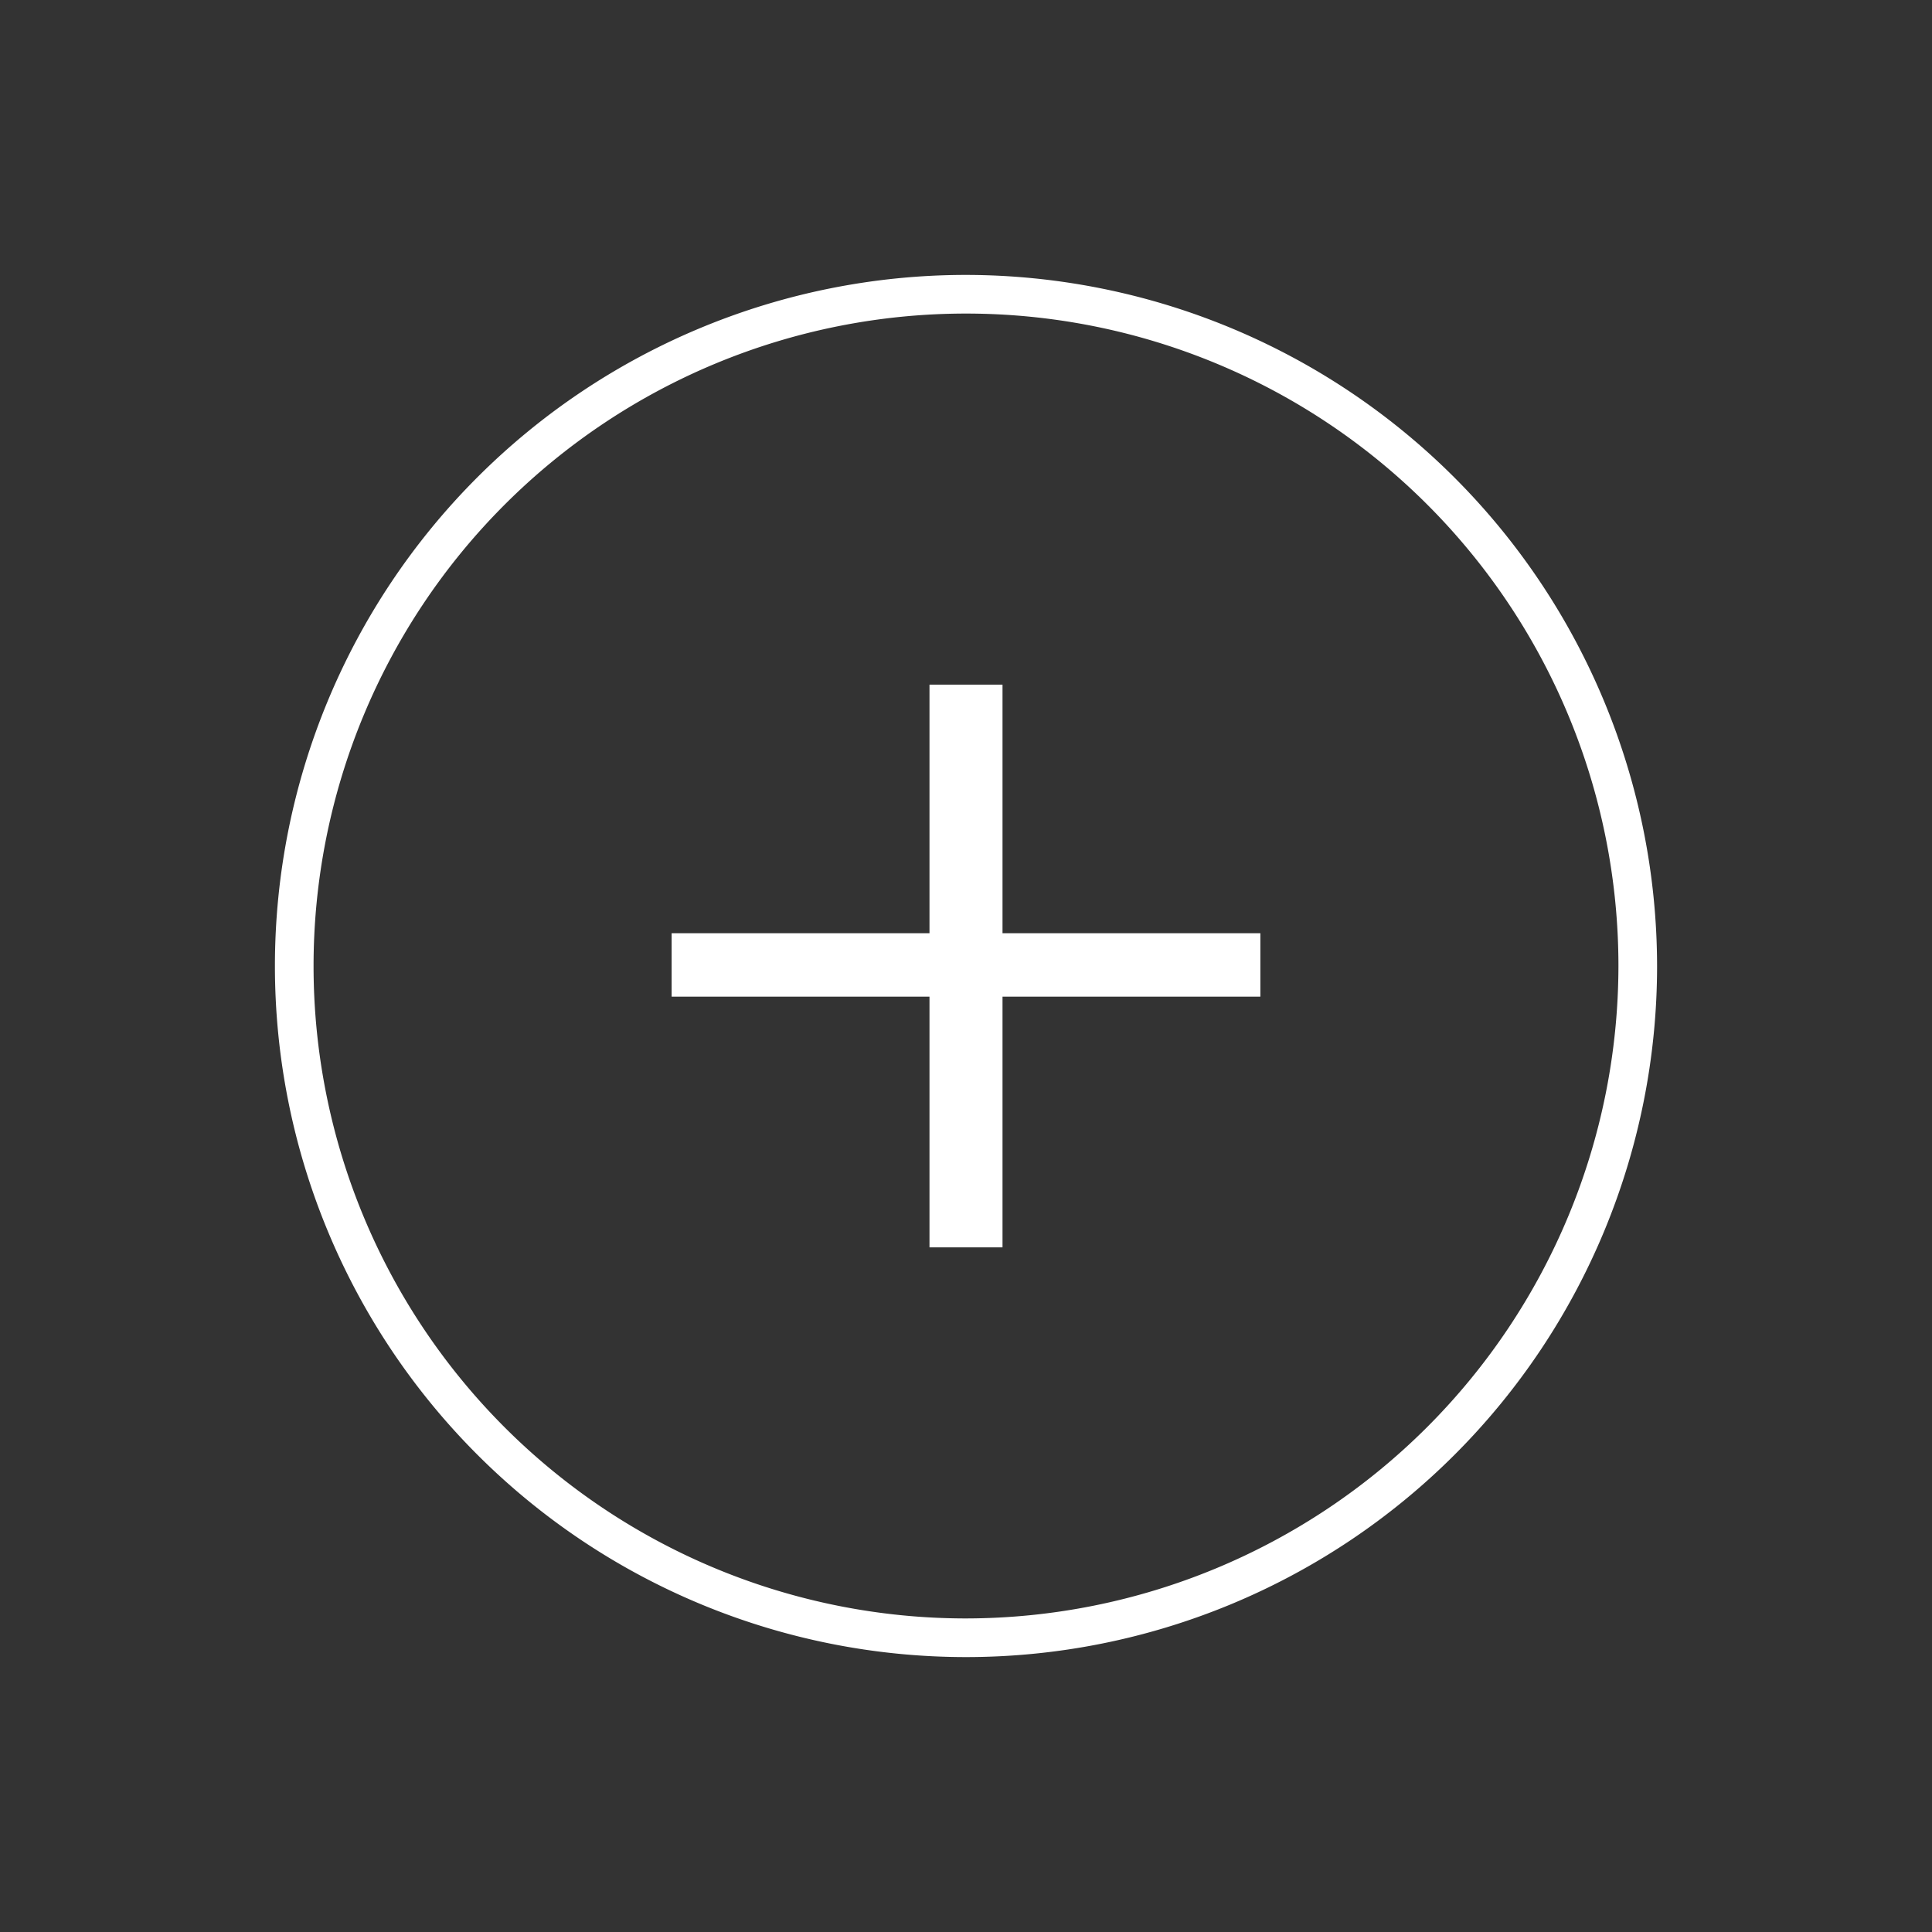
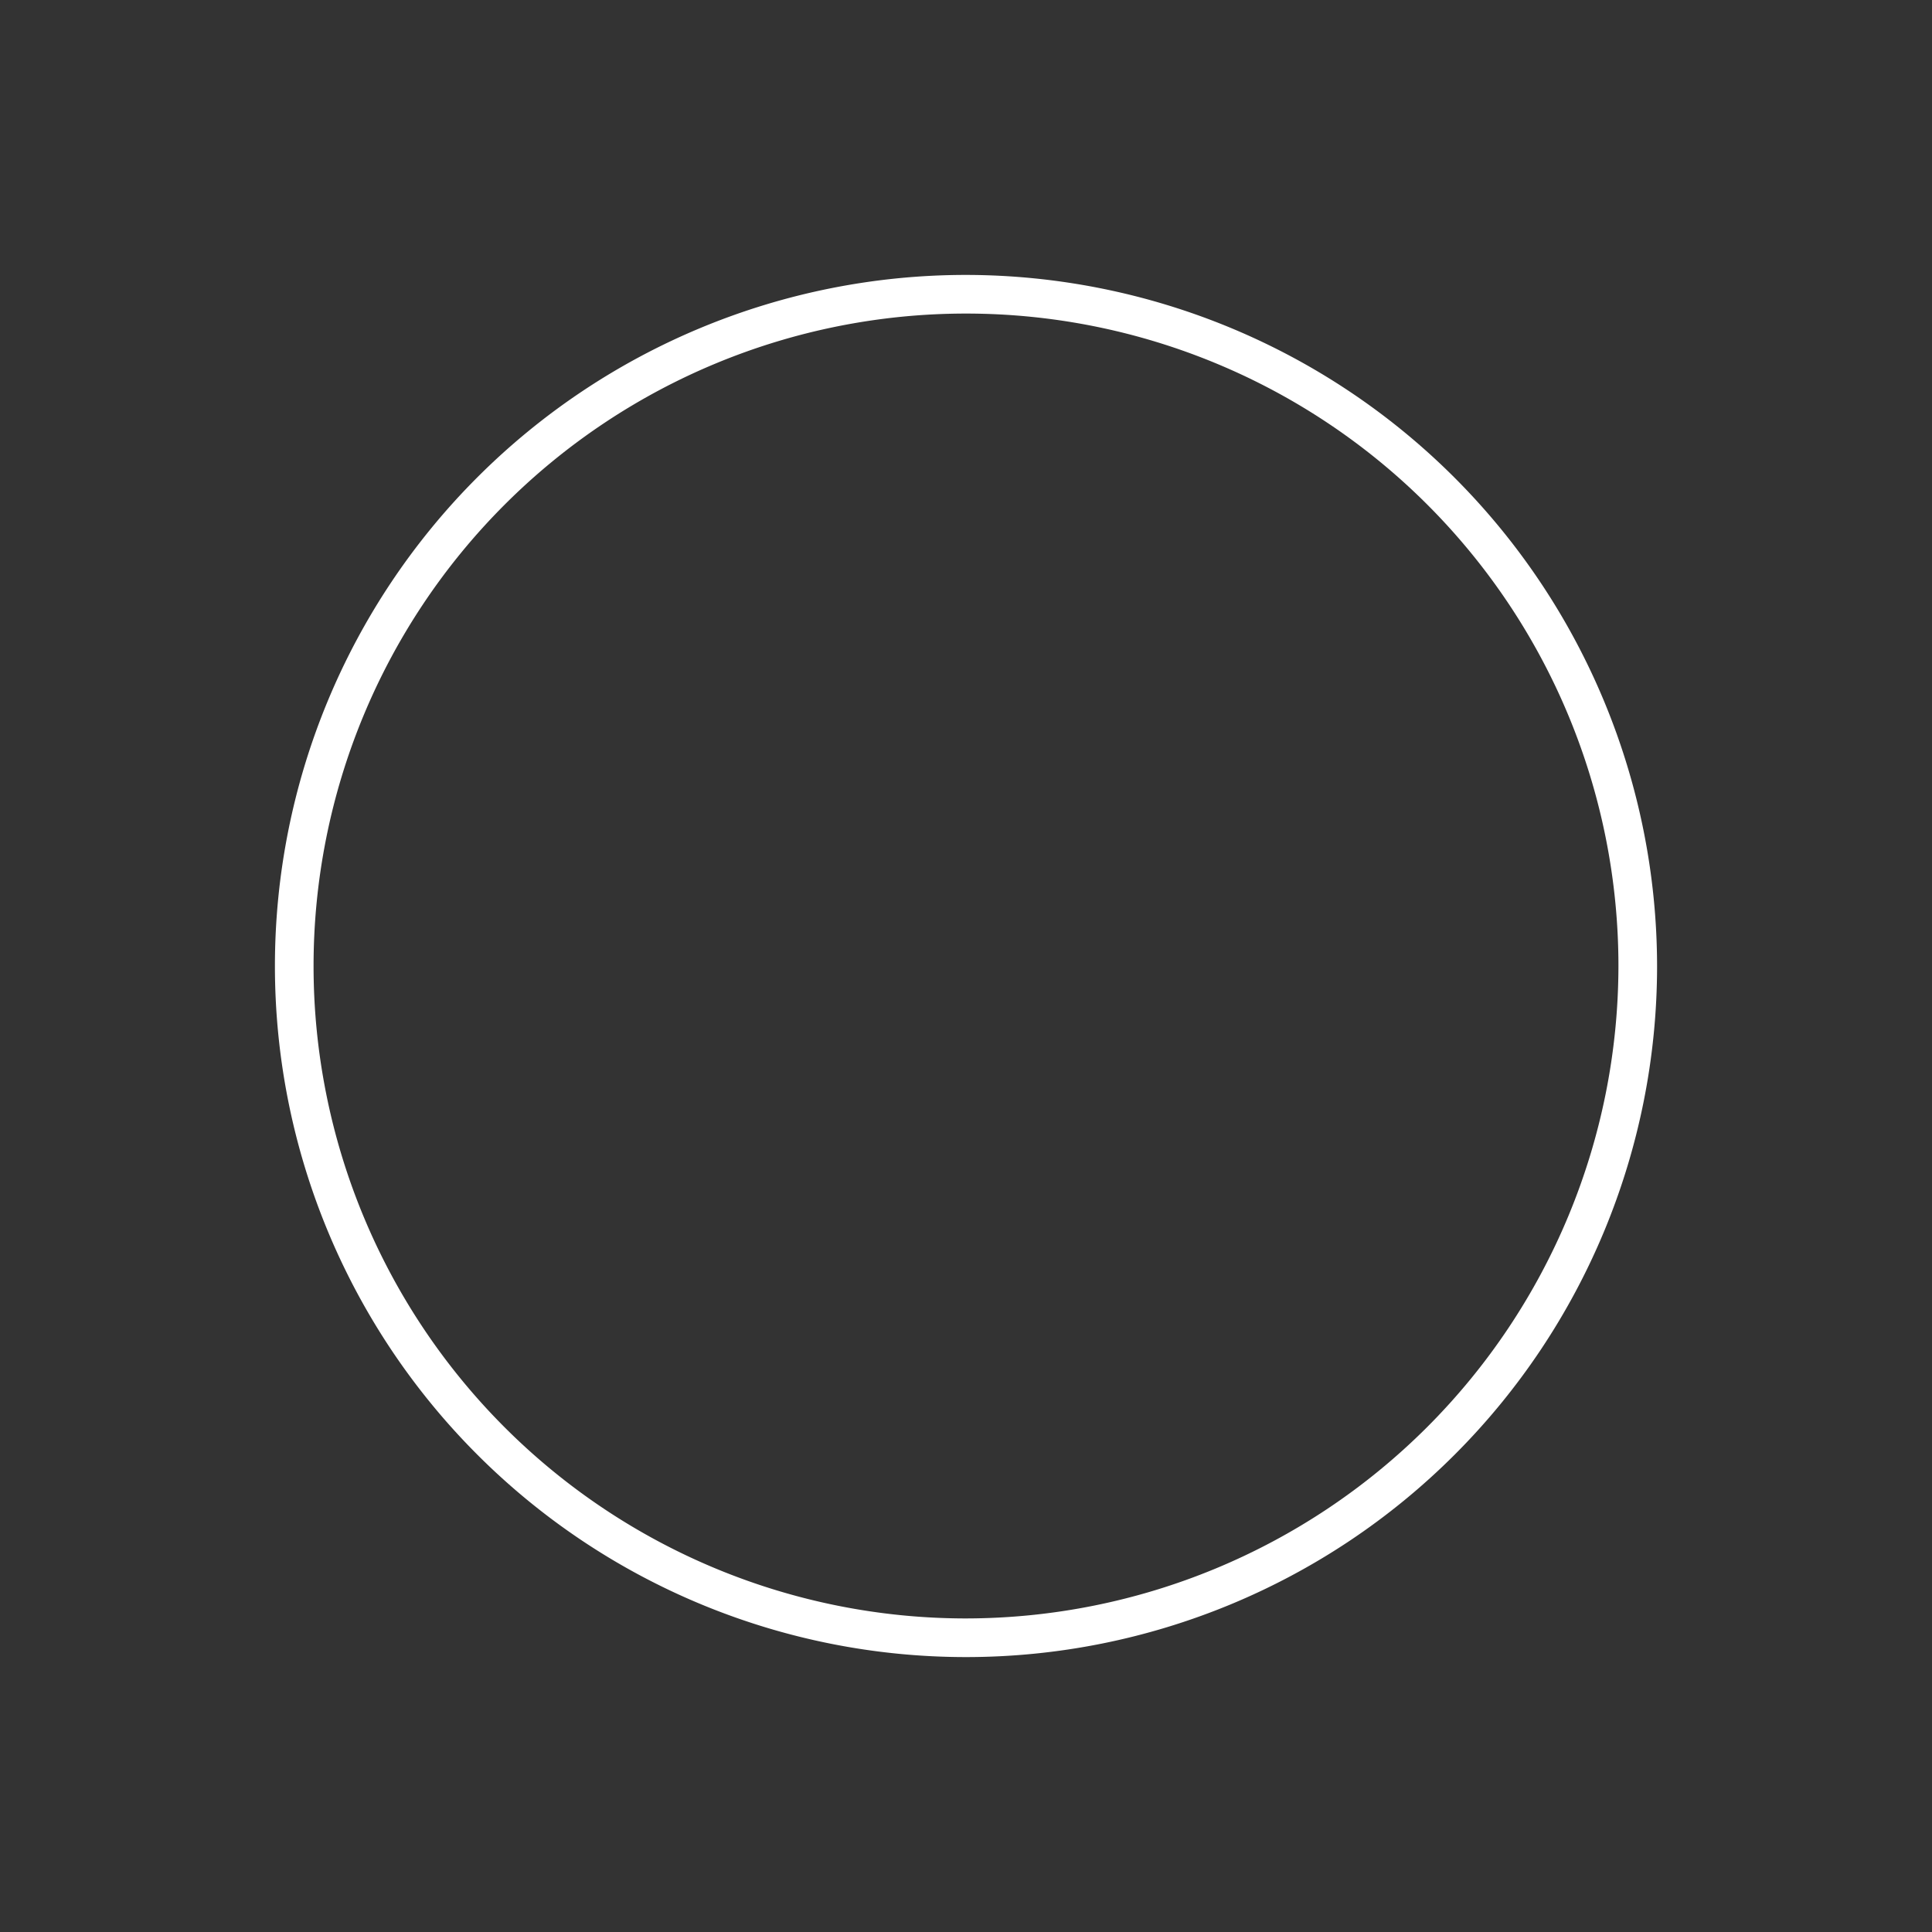
<svg xmlns="http://www.w3.org/2000/svg" id="Ebene_1" data-name="Ebene 1" viewBox="0 0 300 300">
  <rect x="0" y="0" width="300" height="300" fill="#333333" stroke="none" />
  <defs>
    <style>.cls-1{fill:#fff;}</style>
  </defs>
  <title>Plus</title>
  <path class="cls-1" d="M150,42.69A107.31,107.31,0,1,0,257.31,150,107.43,107.43,0,0,0,150,42.69Zm0,208.62A101.31,101.31,0,1,1,251.31,150,101.43,101.43,0,0,1,150,251.31Z" />
-   <polygon class="cls-1" points="155.67 106.31 144.33 106.31 144.33 144.91 104.29 144.91 104.29 154.76 144.33 154.76 144.33 193.69 155.67 193.69 155.67 154.76 195.71 154.76 195.71 144.91 155.67 144.91 155.67 106.31" />
</svg>